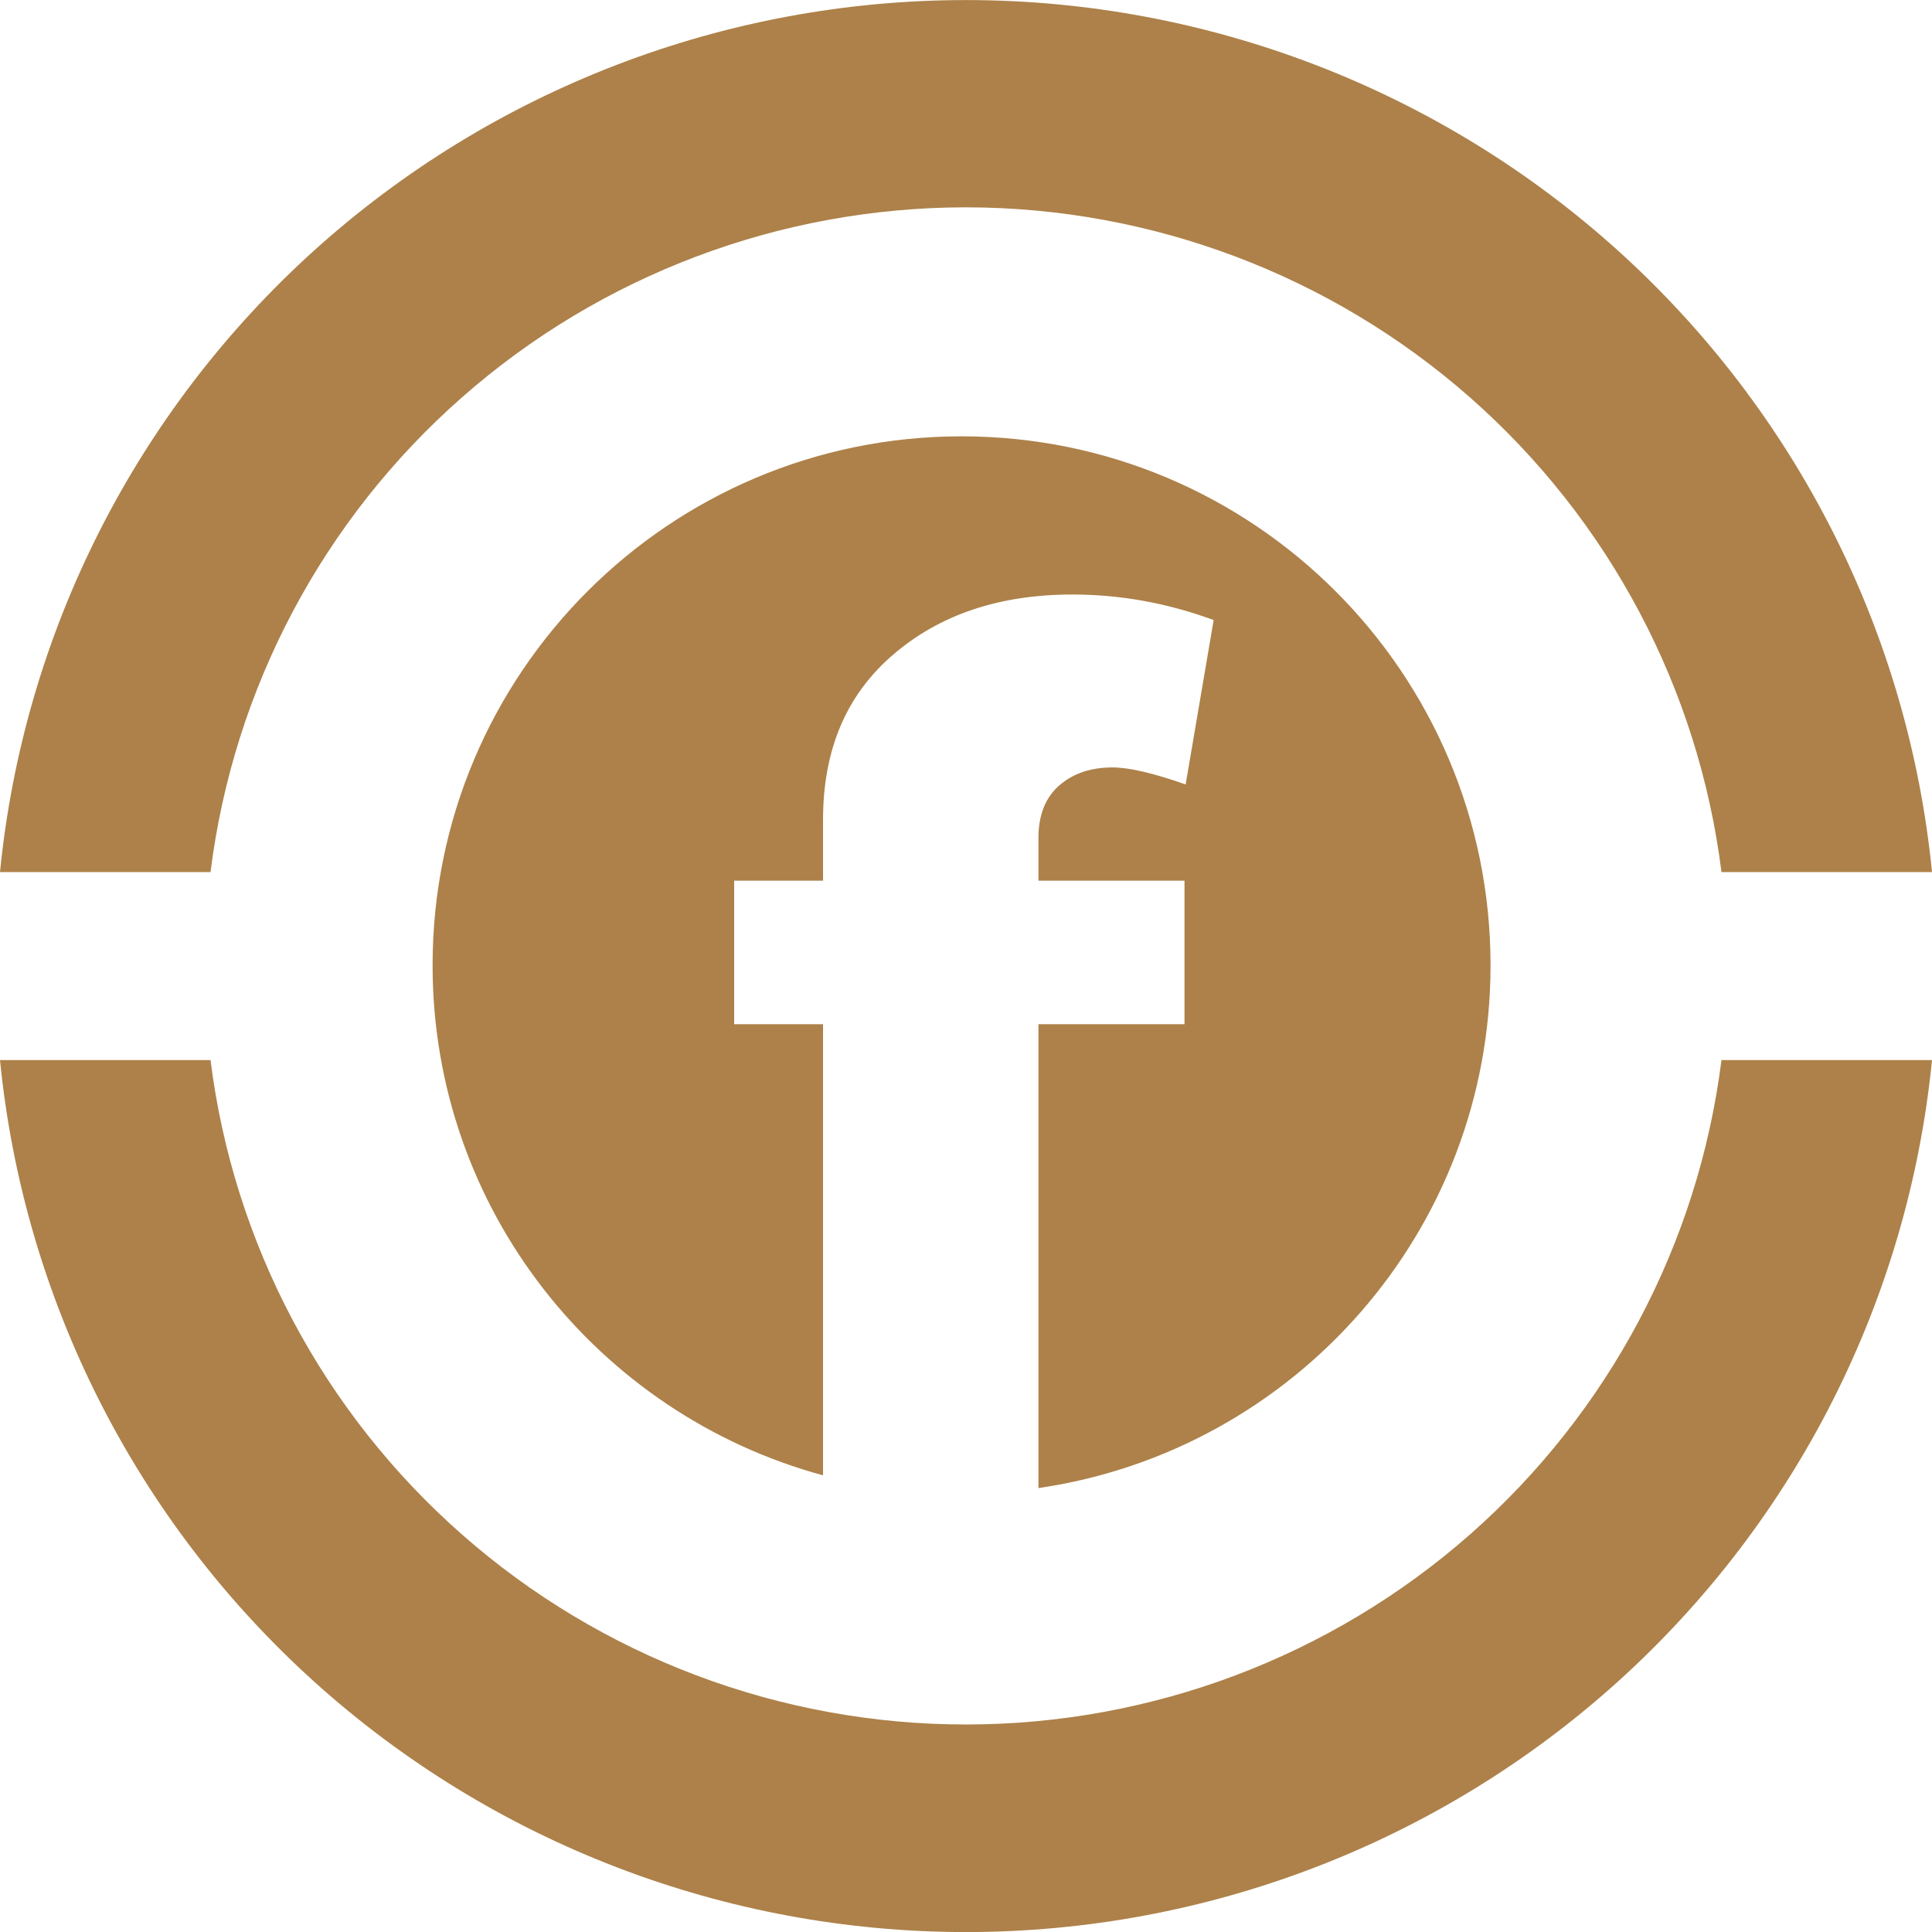
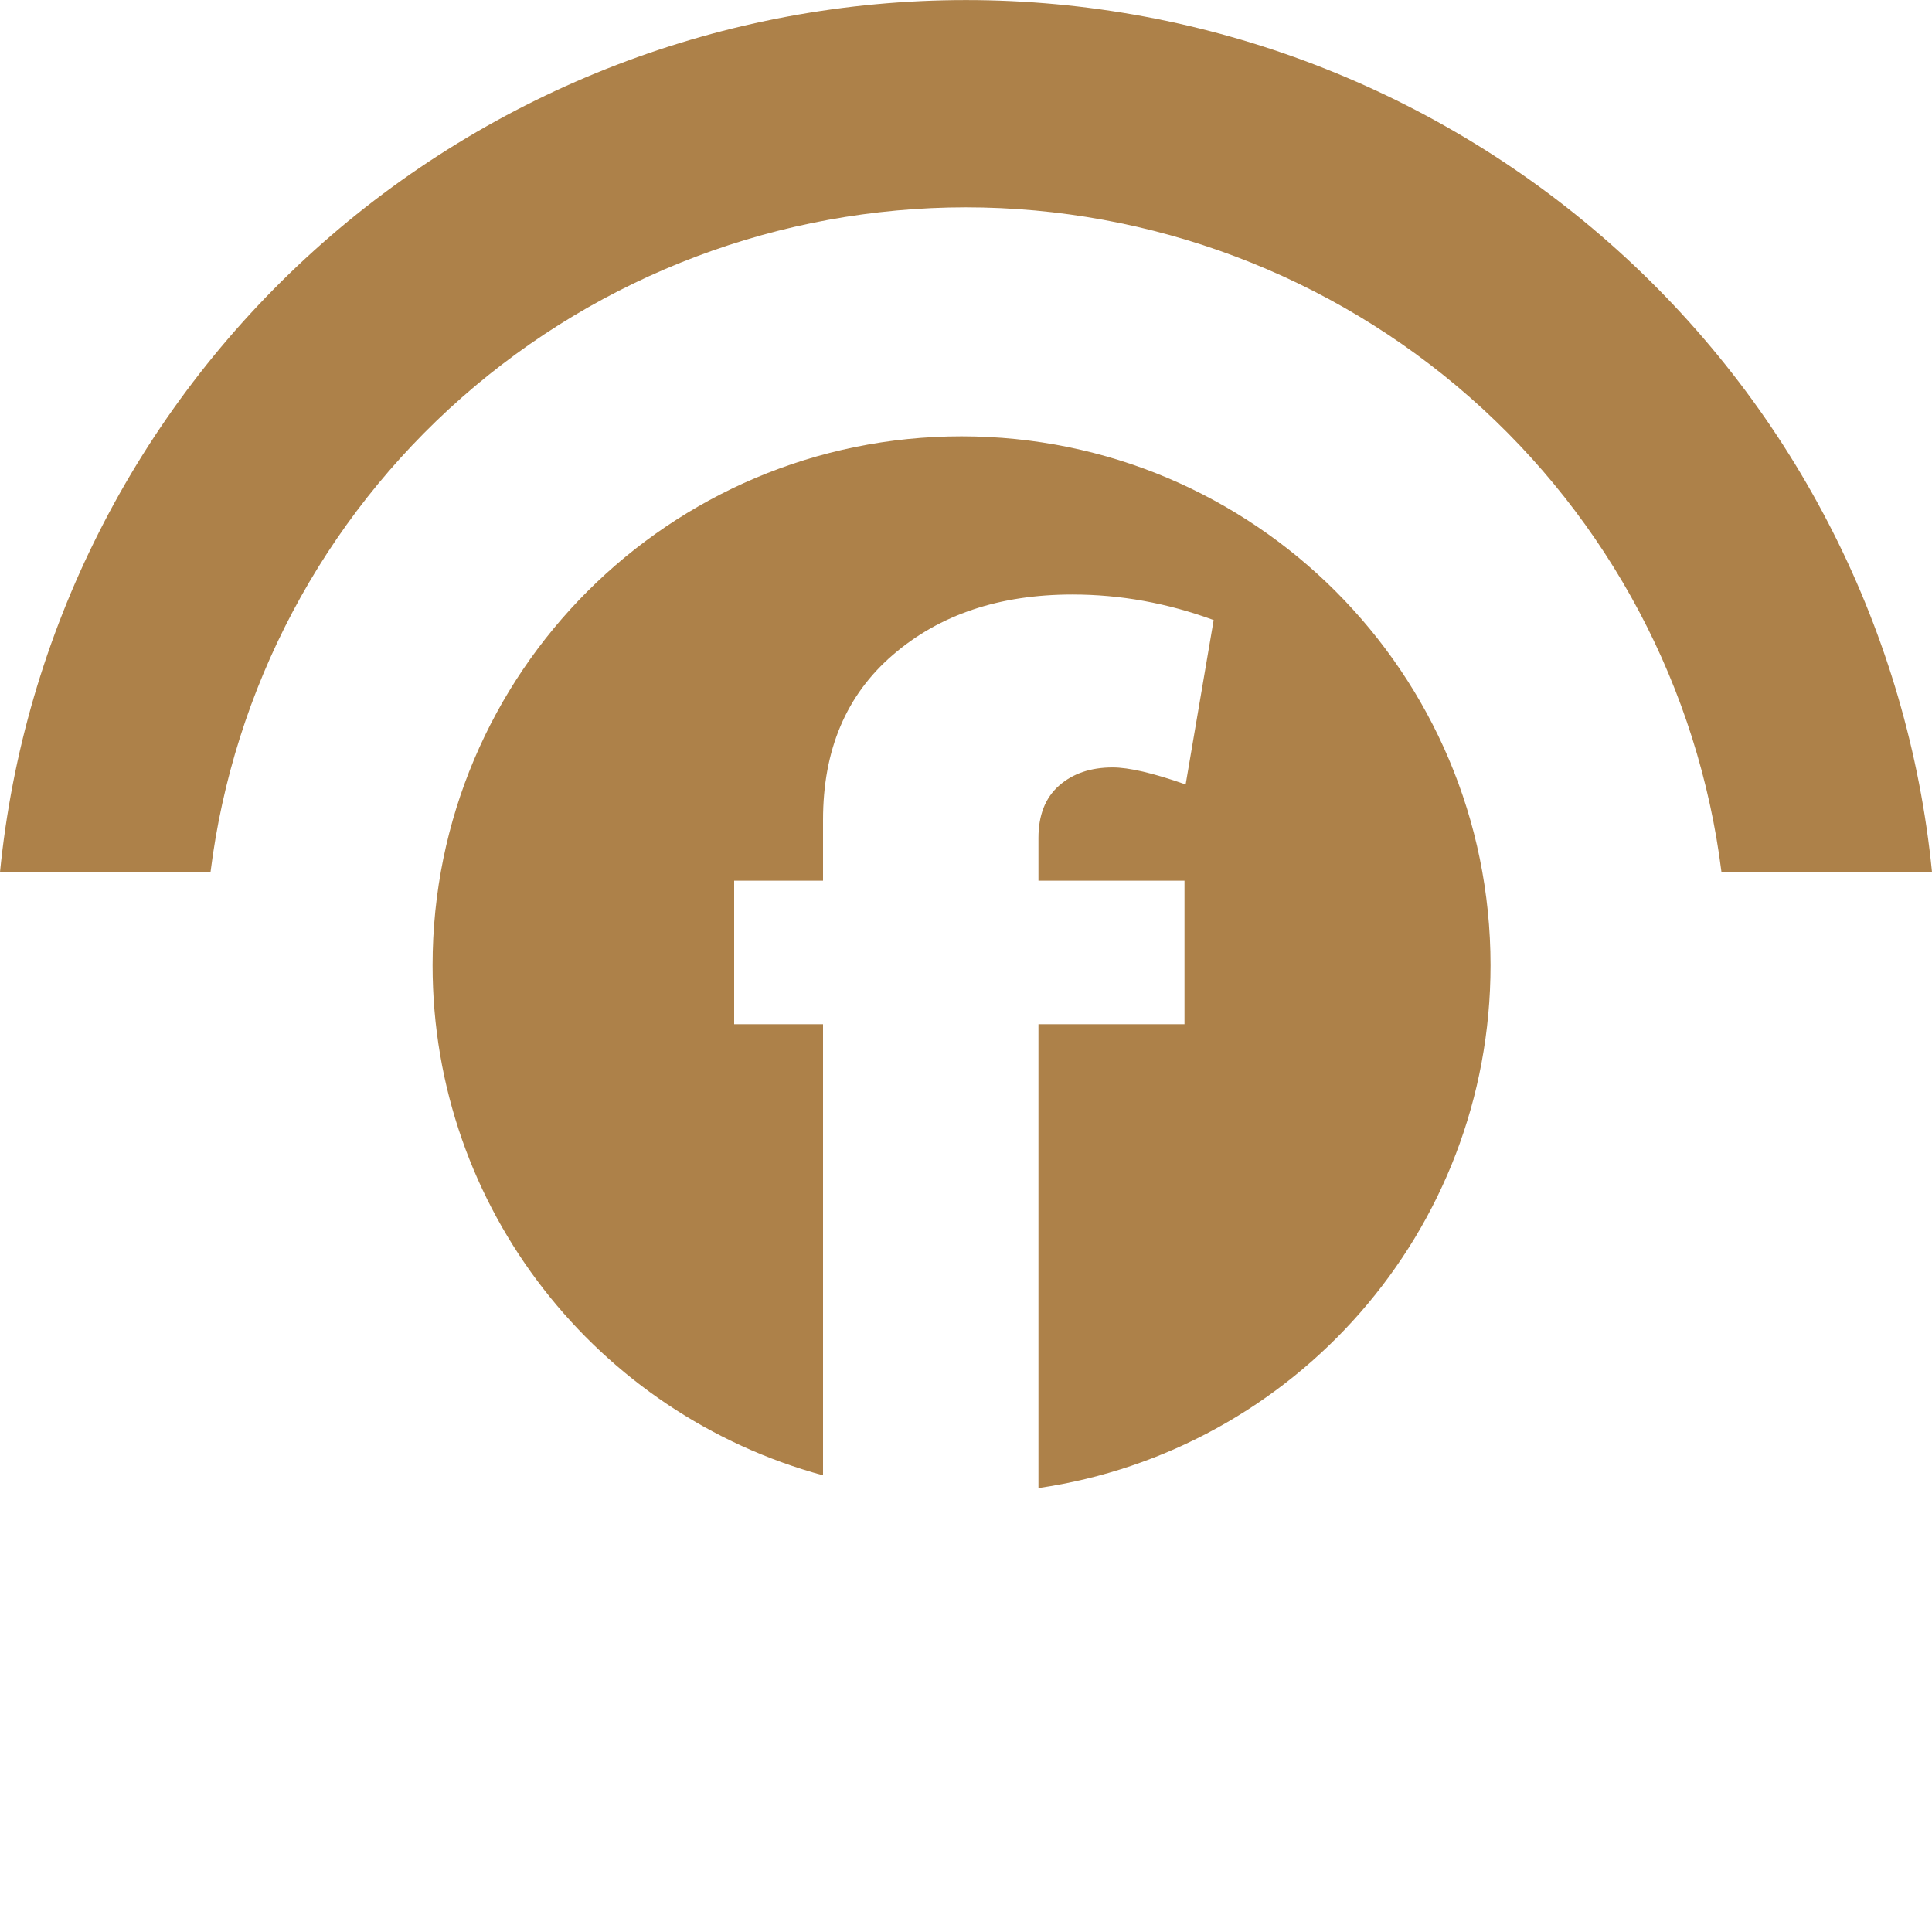
<svg xmlns="http://www.w3.org/2000/svg" width="32" height="32" viewBox="0 0 32 32" fill="none">
  <path d="M24.688 15.988C24.688 11.15 20.765 7.227 15.926 7.227C11.088 7.227 7.165 11.15 7.165 15.988C7.165 20.03 9.907 23.425 13.632 24.436V16.964H12.16V14.587H13.632V13.579C13.632 12.42 14.016 11.511 14.79 10.846C15.562 10.18 16.554 9.847 17.763 9.847C18.557 9.847 19.334 9.988 20.102 10.27L19.638 12.993C19.101 12.804 18.698 12.711 18.429 12.711C18.067 12.711 17.77 12.811 17.542 13.012C17.312 13.214 17.2 13.505 17.2 13.879V14.587H19.619V16.964H17.2V24.647C21.434 24.03 24.688 20.395 24.688 15.988Z" fill="#AD8149" />
  <path d="M15.998 3.434C19.073 3.435 22.041 4.554 24.346 6.581C26.651 8.609 28.133 11.405 28.513 14.444H32C31.608 10.488 29.754 6.819 26.797 4.149C23.839 1.48 19.991 0.001 16 0.001C12.009 0.001 8.161 1.48 5.203 4.149C2.246 6.819 0.392 10.488 0 14.444H3.487C3.866 11.406 5.347 8.609 7.651 6.582C9.955 4.554 12.923 3.435 15.998 3.434Z" fill="#AD8149" />
-   <path d="M15.998 28.563C12.924 28.563 9.956 27.444 7.653 25.417C5.349 23.391 3.867 20.596 3.487 17.558H0C0.392 21.514 2.246 25.183 5.203 27.853C8.161 30.522 12.009 32.001 16 32.001C19.991 32.001 23.839 30.522 26.797 27.853C29.754 25.183 31.608 21.514 32 17.558H28.513C28.131 20.596 26.649 23.391 24.345 25.418C22.04 27.444 19.072 28.563 15.998 28.563Z" fill="#AD8149" />
</svg>